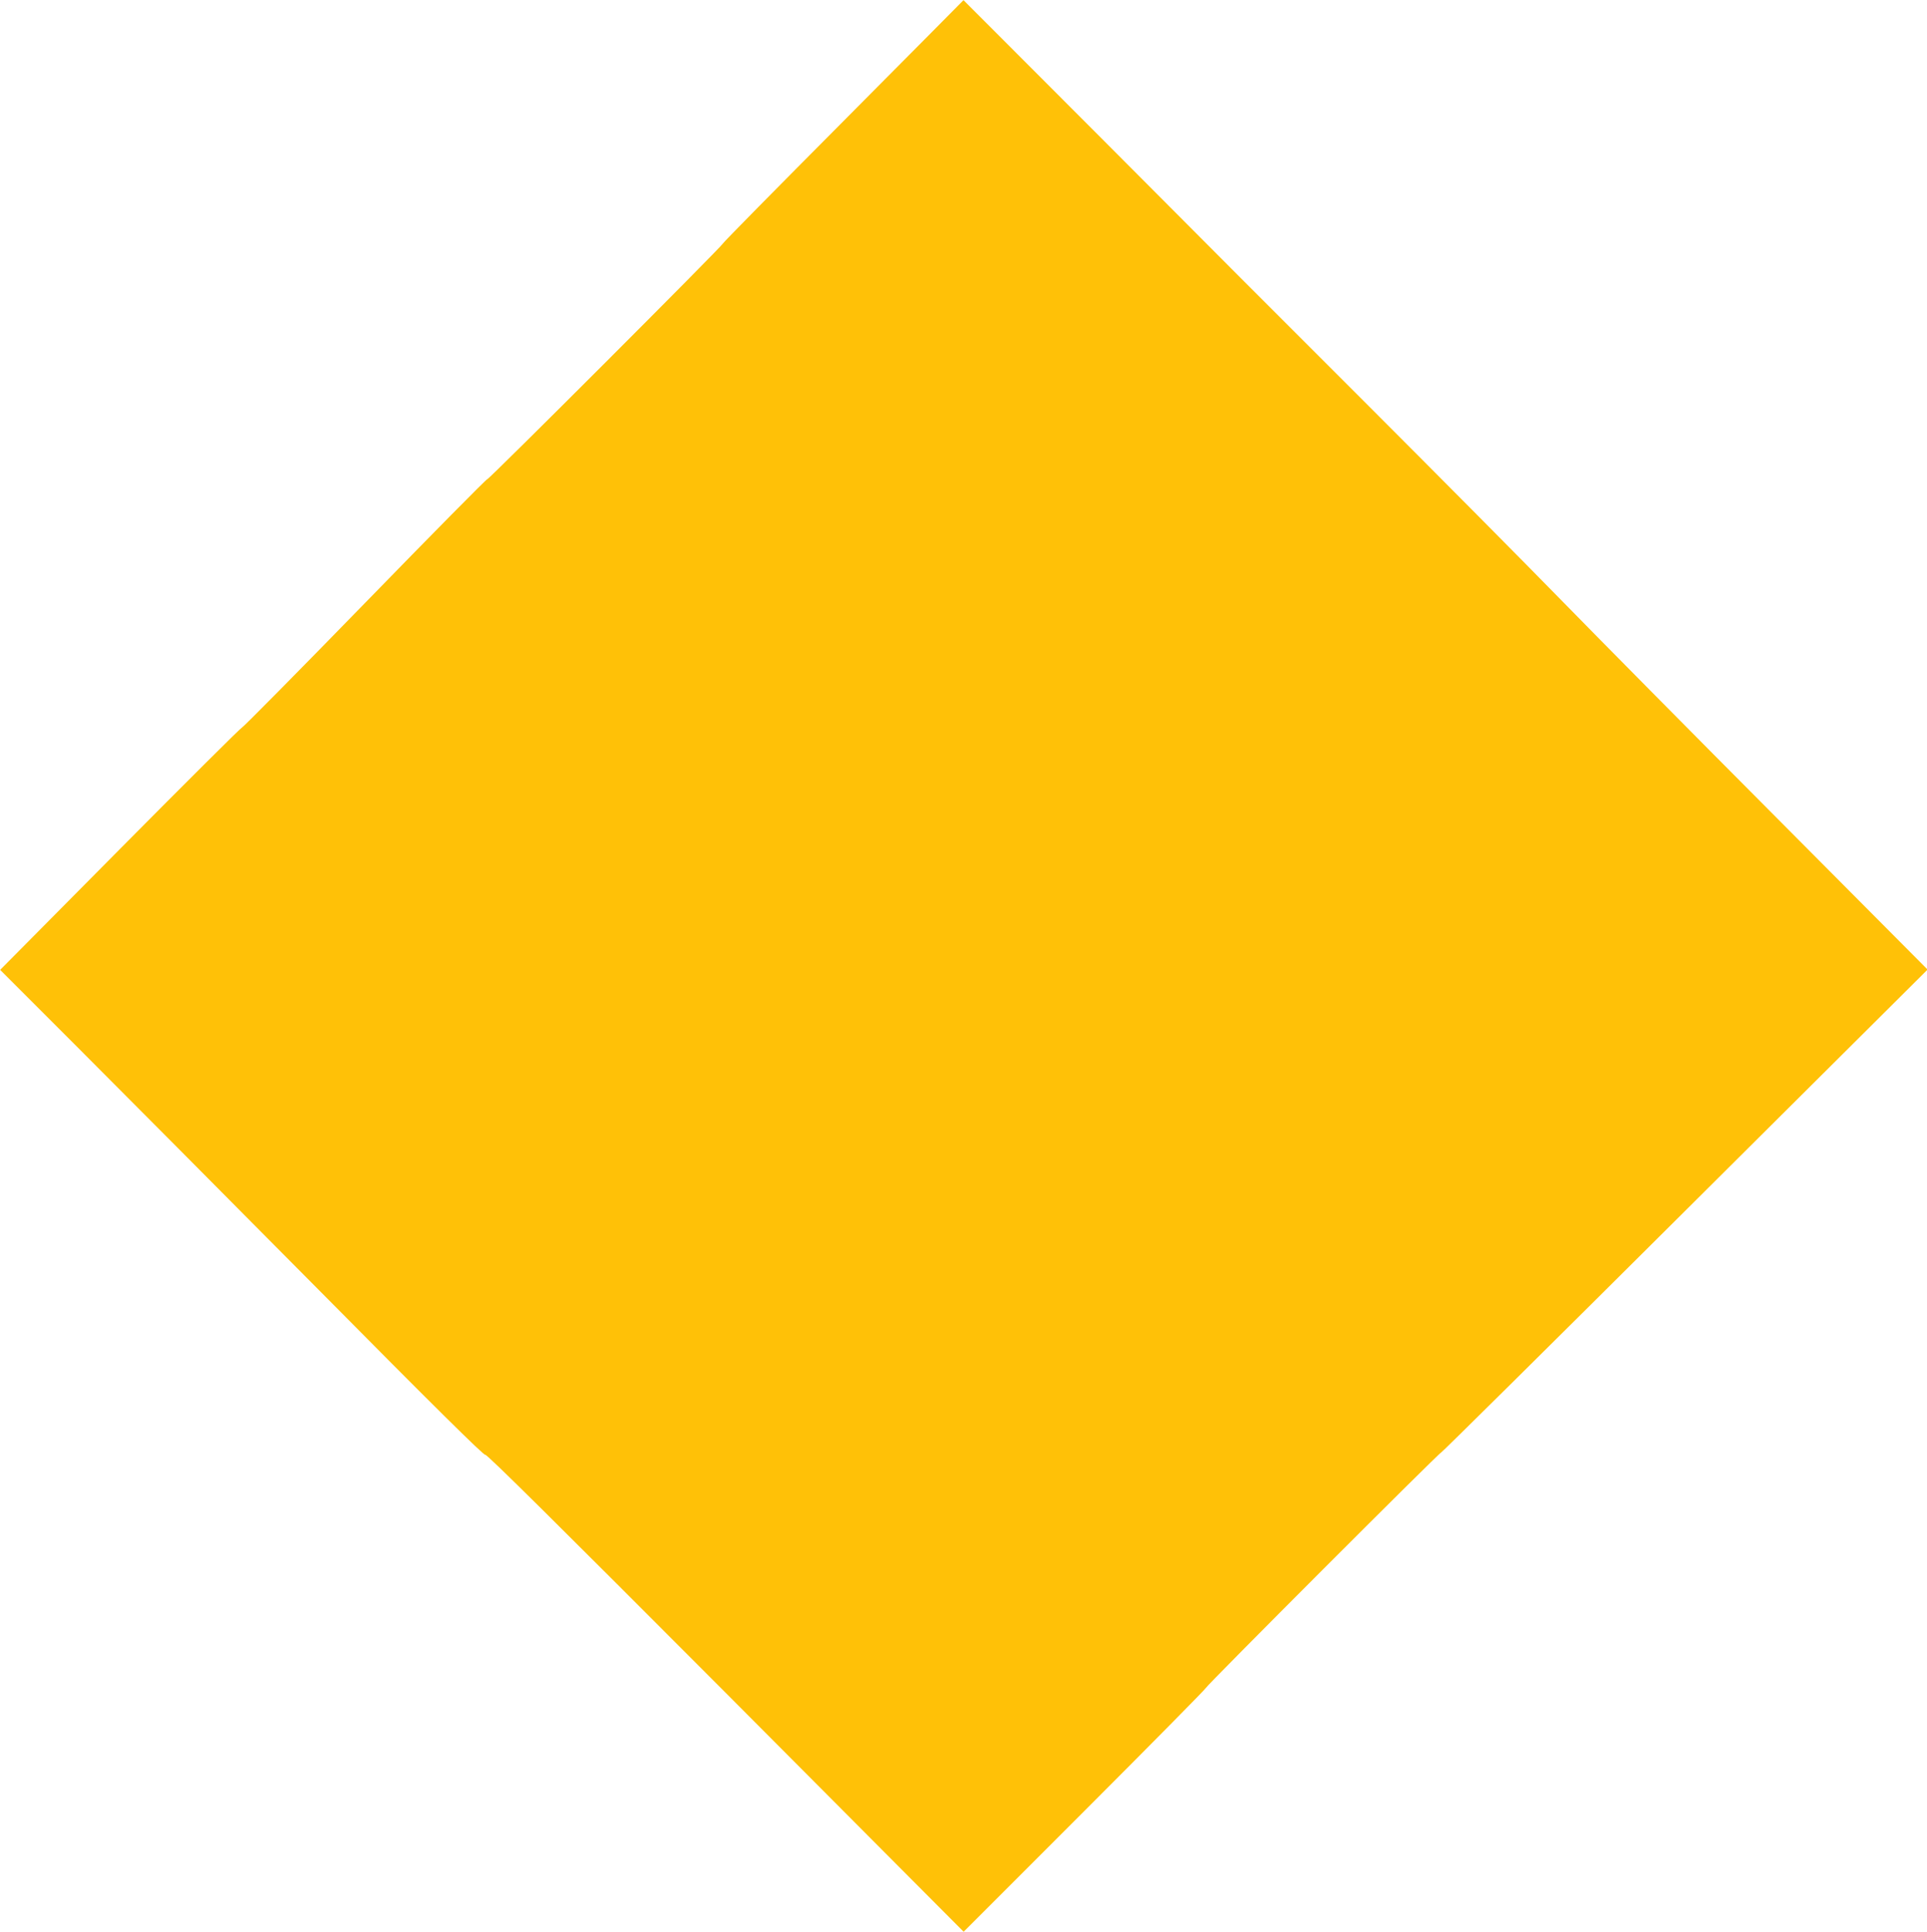
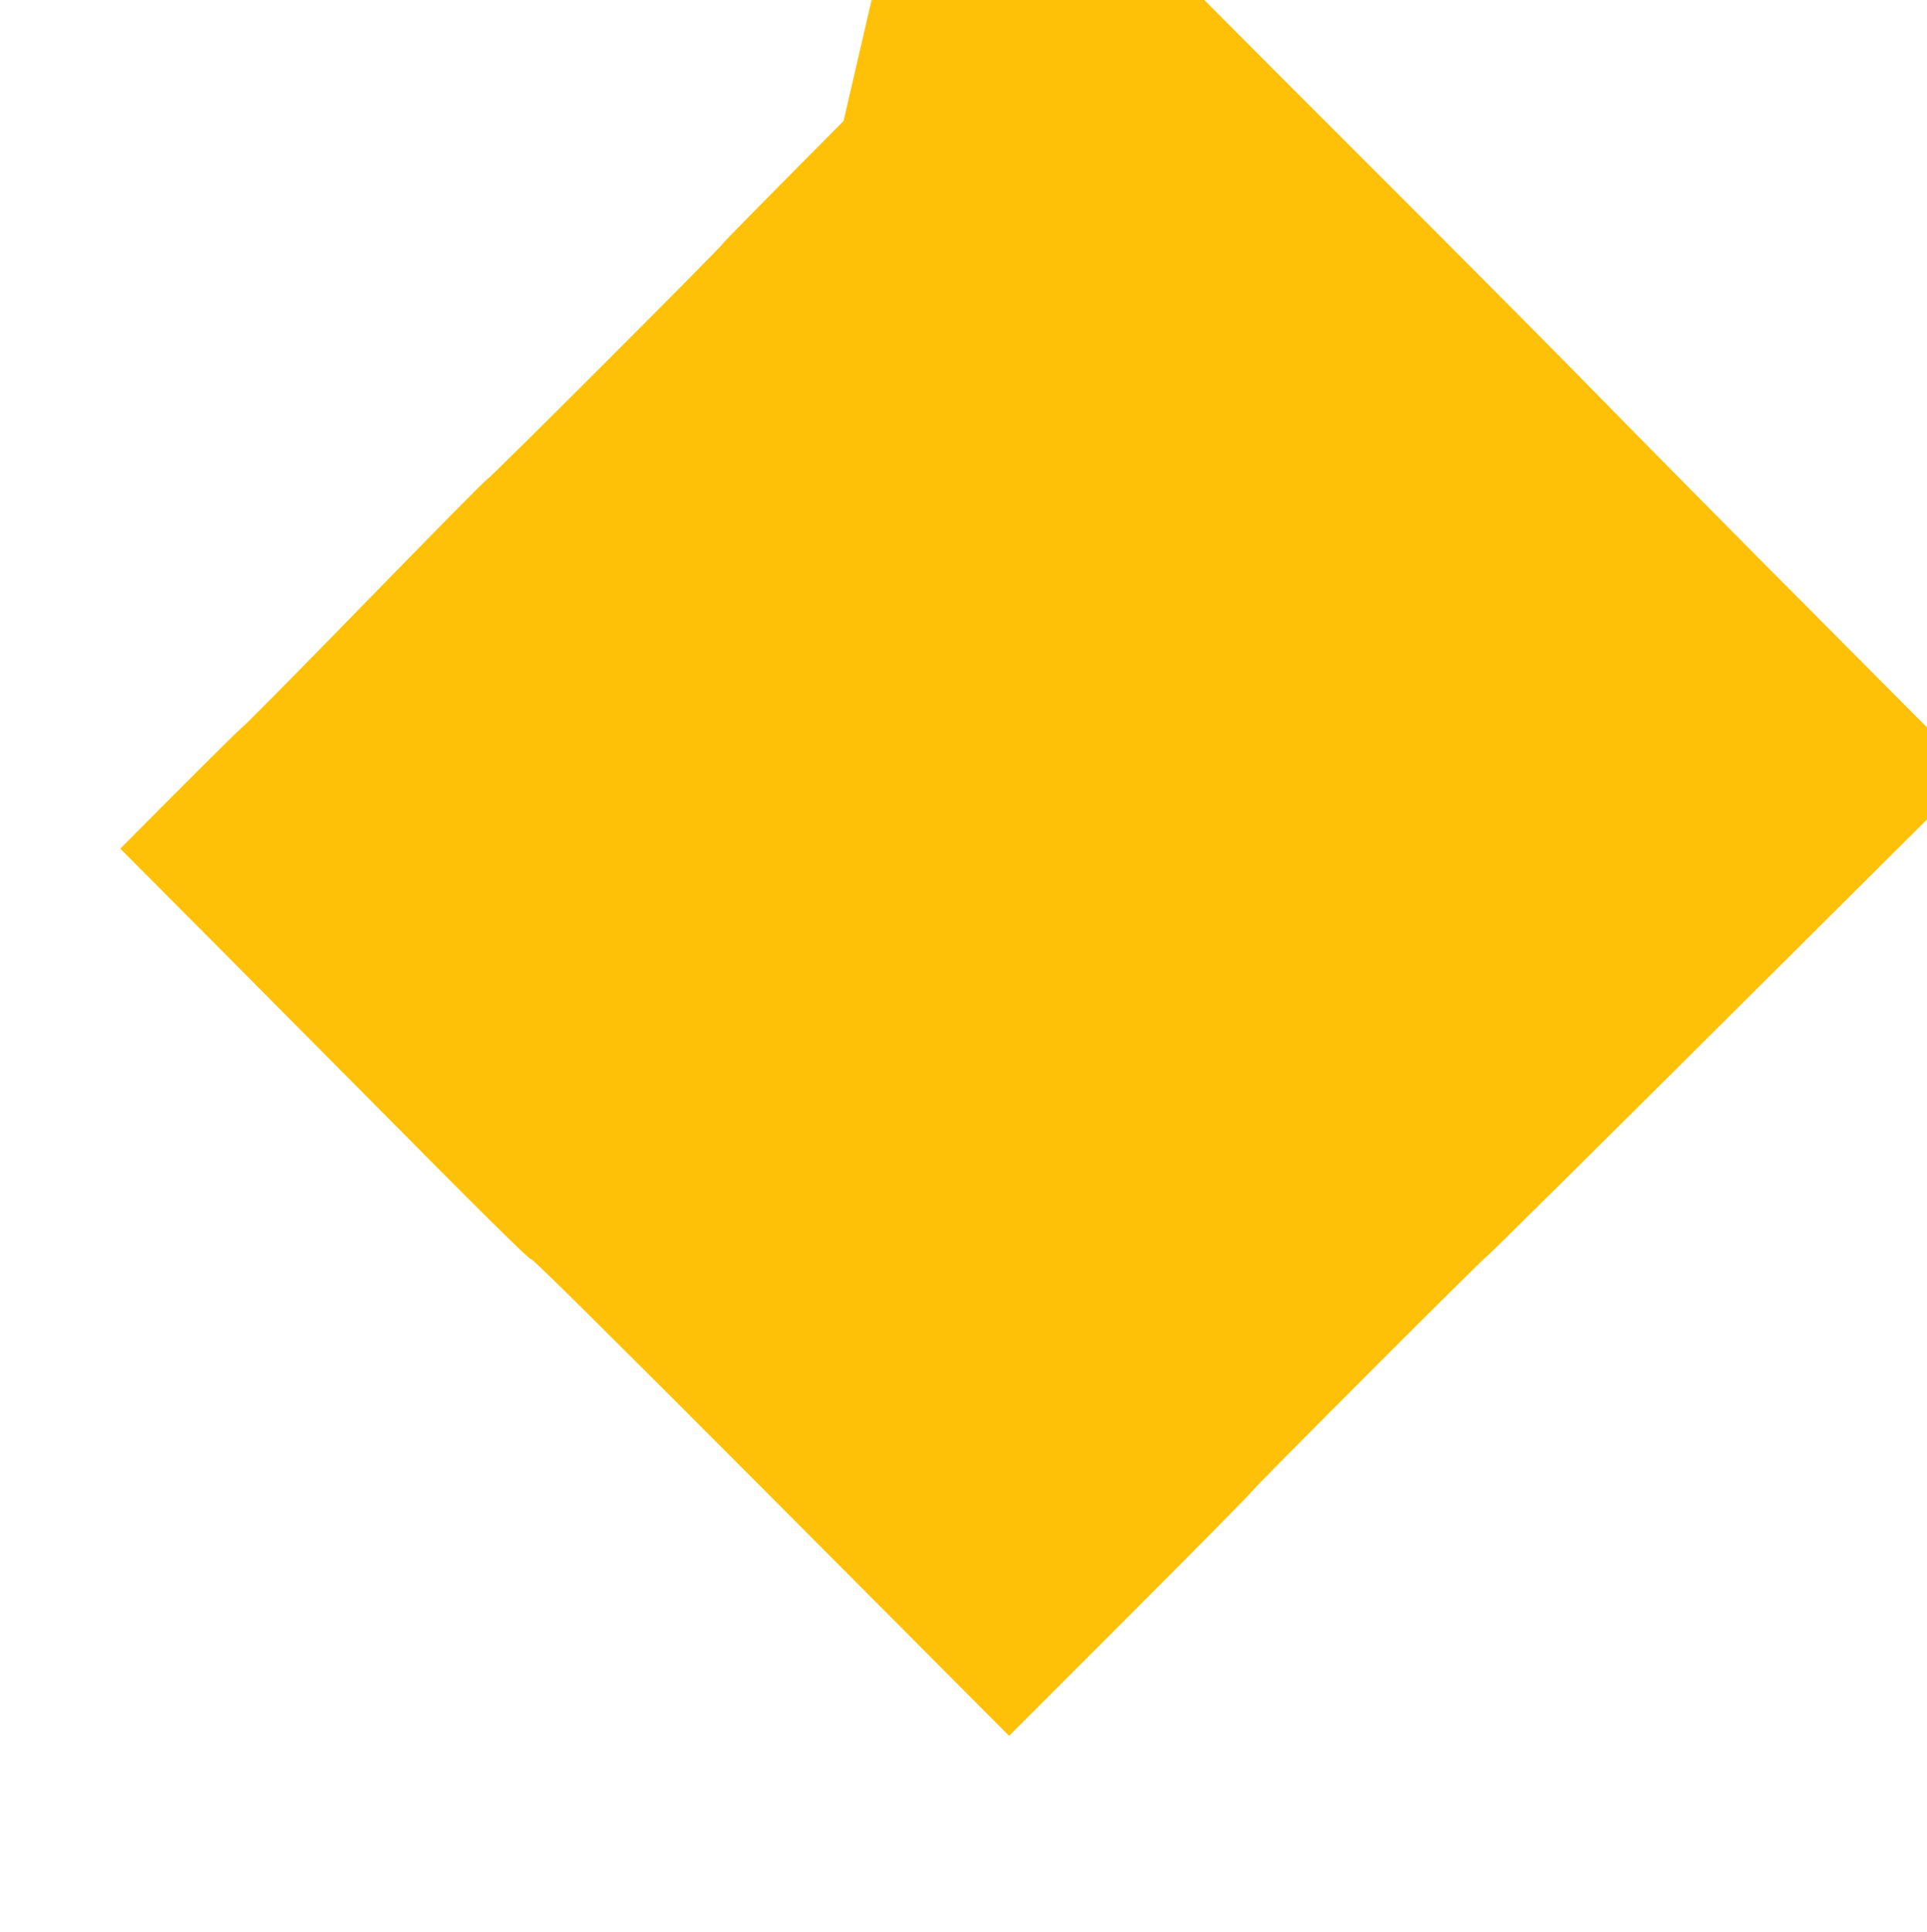
<svg xmlns="http://www.w3.org/2000/svg" version="1.0" width="1277pt" height="1280pt" viewBox="0 0 1277 1280" preserveAspectRatio="xMidYMid meet">
  <g transform="translate(0,1280) scale(0.1,-0.1)" fill="#ffc107" stroke="none">
-     <path d="M5590 11998 c-437 -439 -797 -804 -799 -811 -6 -19 -1554 -1567 -1562 -1562 -4 3 -368 -366 -810 -820 -442 -454 -809 -825 -815 -825 -6 0 -369 -361 -807 -803 l-796 -803 495 -495 c272 -272 993 -997 1602 -1611 780 -788 1110 -1114 1118 -1107 8 7 477 -458 1591 -1575 l1579 -1585 802 802 c441 441 802 807 802 812 0 12 1554 1567 1560 1561 3 -2 729 717 1614 1598 l1610 1602 -995 1000 c-547 549 -1195 1204 -1439 1454 -244 250 -814 824 -1265 1275 -452 451 -1242 1242 -1755 1758 -514 515 -935 936 -935 936 0 -1 -358 -361 -795 -801z" />
+     <path d="M5590 11998 c-437 -439 -797 -804 -799 -811 -6 -19 -1554 -1567 -1562 -1562 -4 3 -368 -366 -810 -820 -442 -454 -809 -825 -815 -825 -6 0 -369 -361 -807 -803 c272 -272 993 -997 1602 -1611 780 -788 1110 -1114 1118 -1107 8 7 477 -458 1591 -1575 l1579 -1585 802 802 c441 441 802 807 802 812 0 12 1554 1567 1560 1561 3 -2 729 717 1614 1598 l1610 1602 -995 1000 c-547 549 -1195 1204 -1439 1454 -244 250 -814 824 -1265 1275 -452 451 -1242 1242 -1755 1758 -514 515 -935 936 -935 936 0 -1 -358 -361 -795 -801z" />
  </g>
</svg>